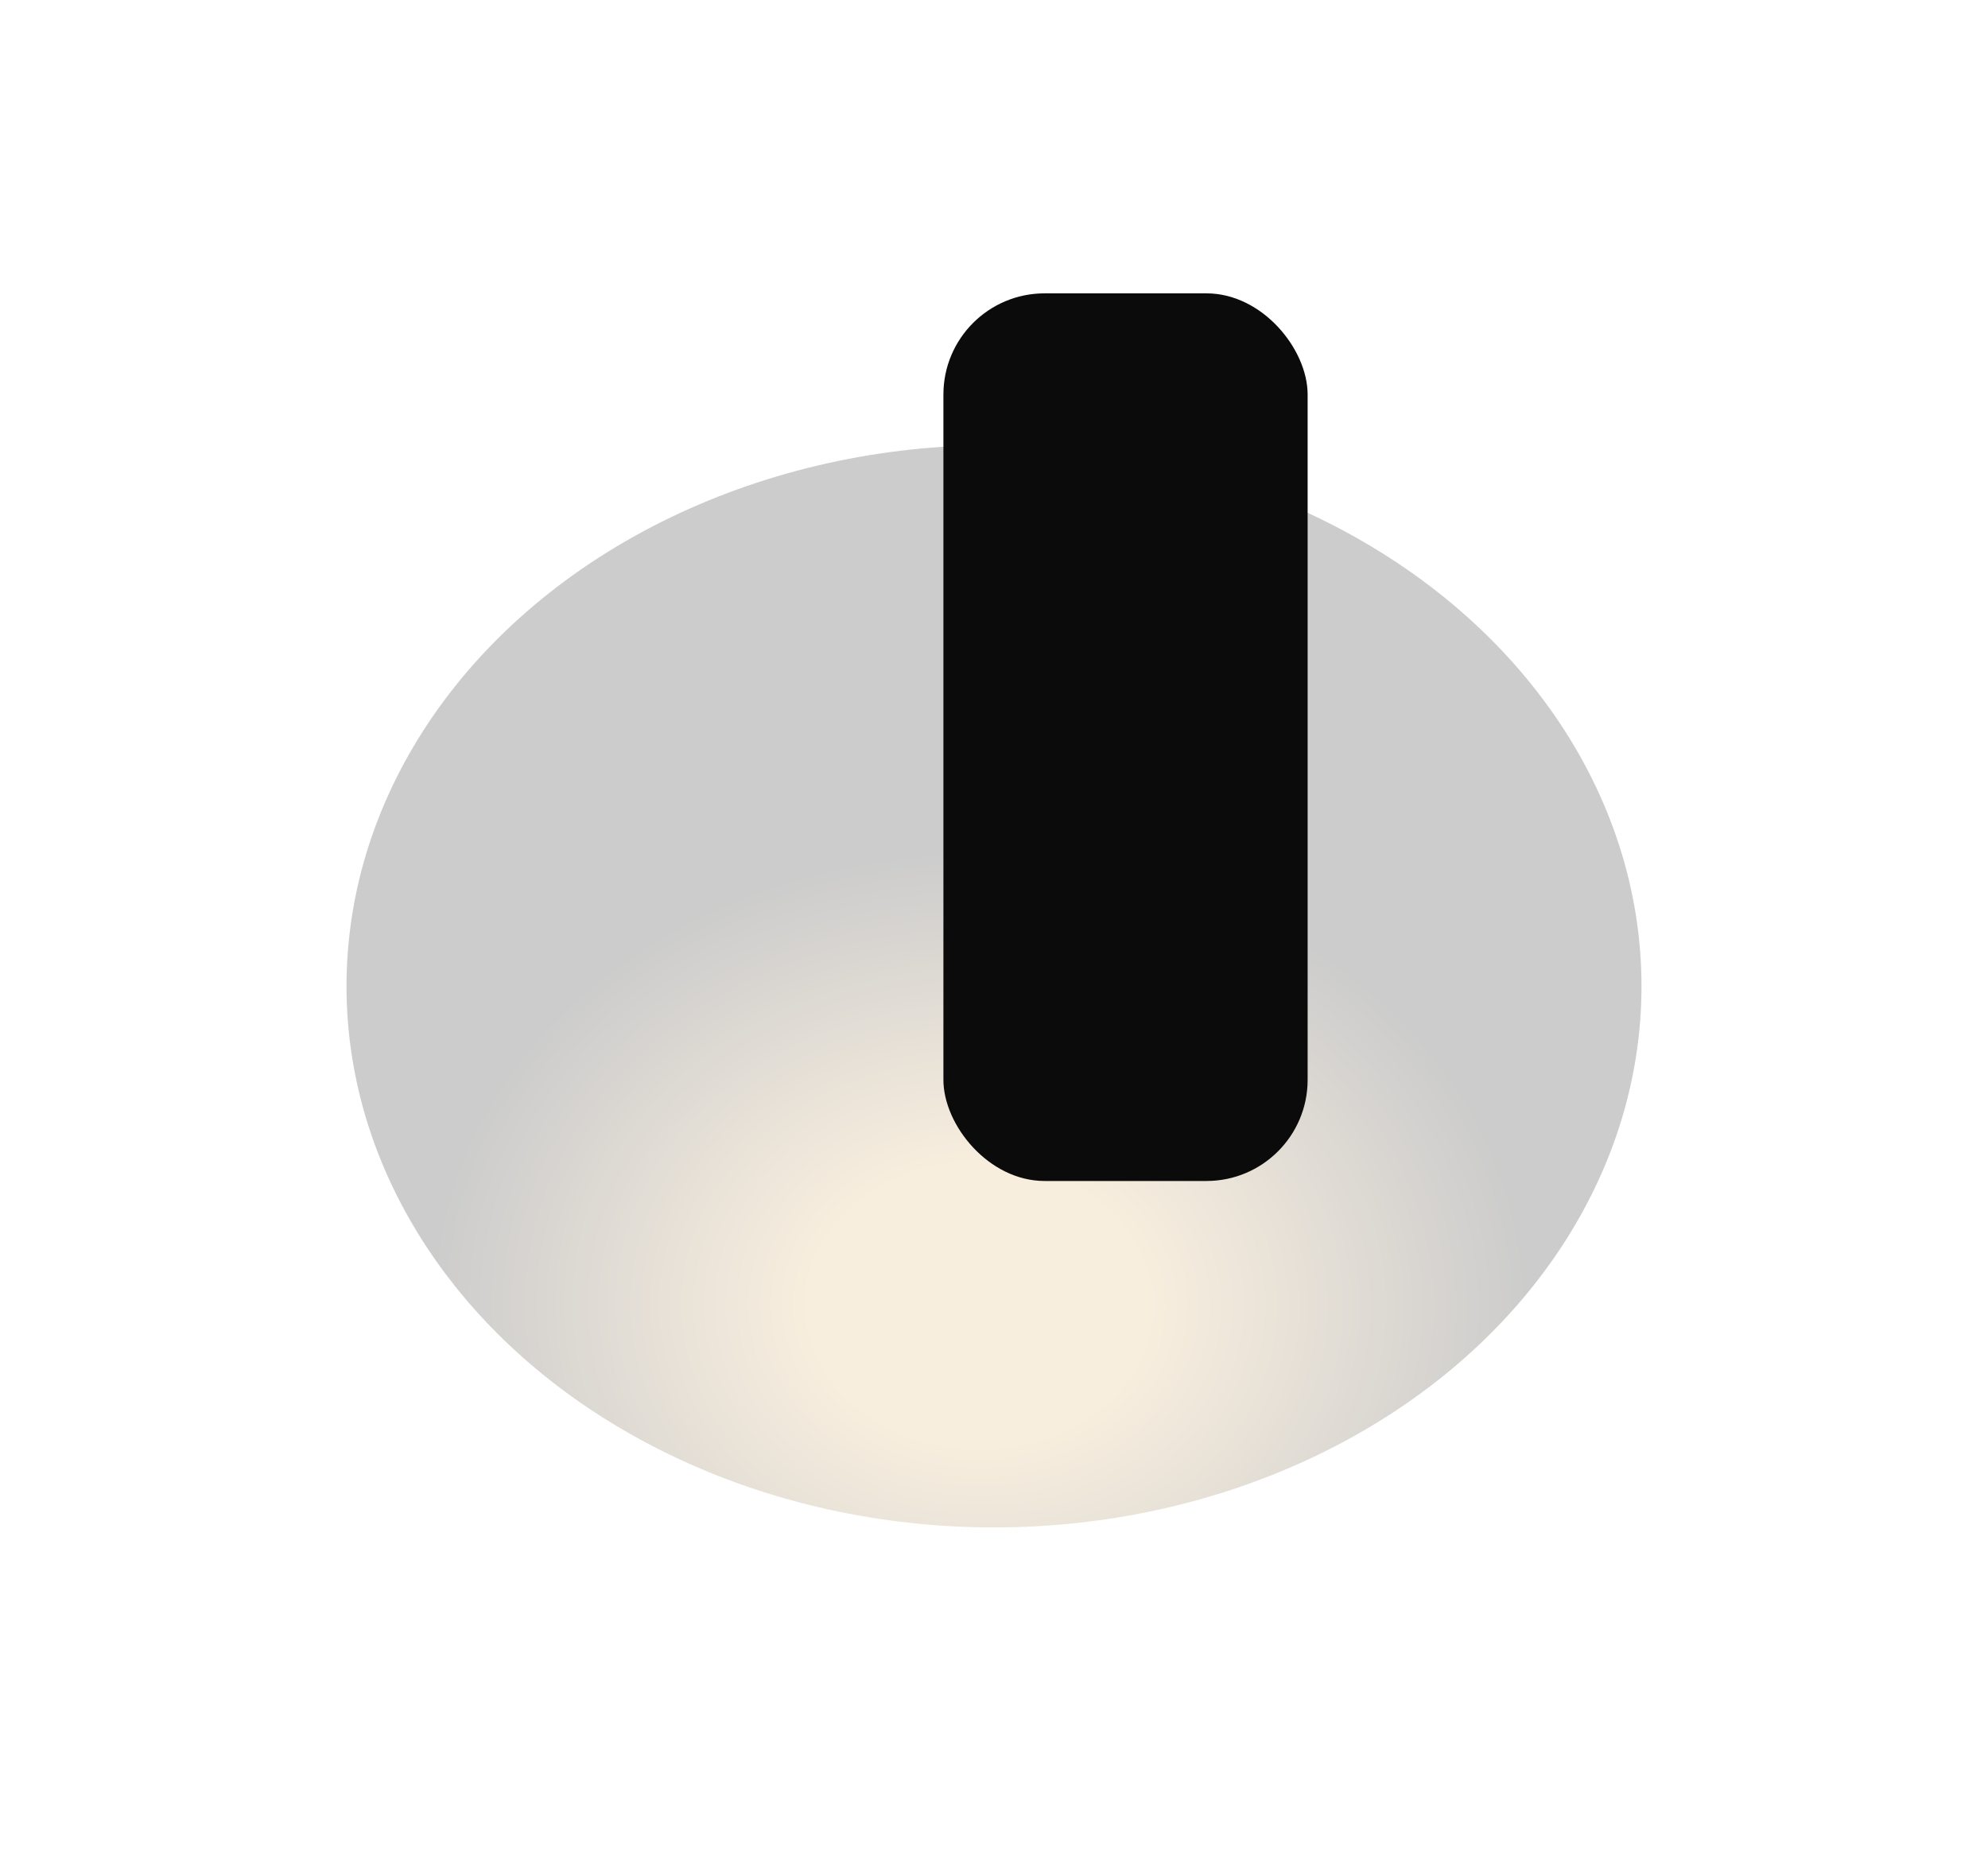
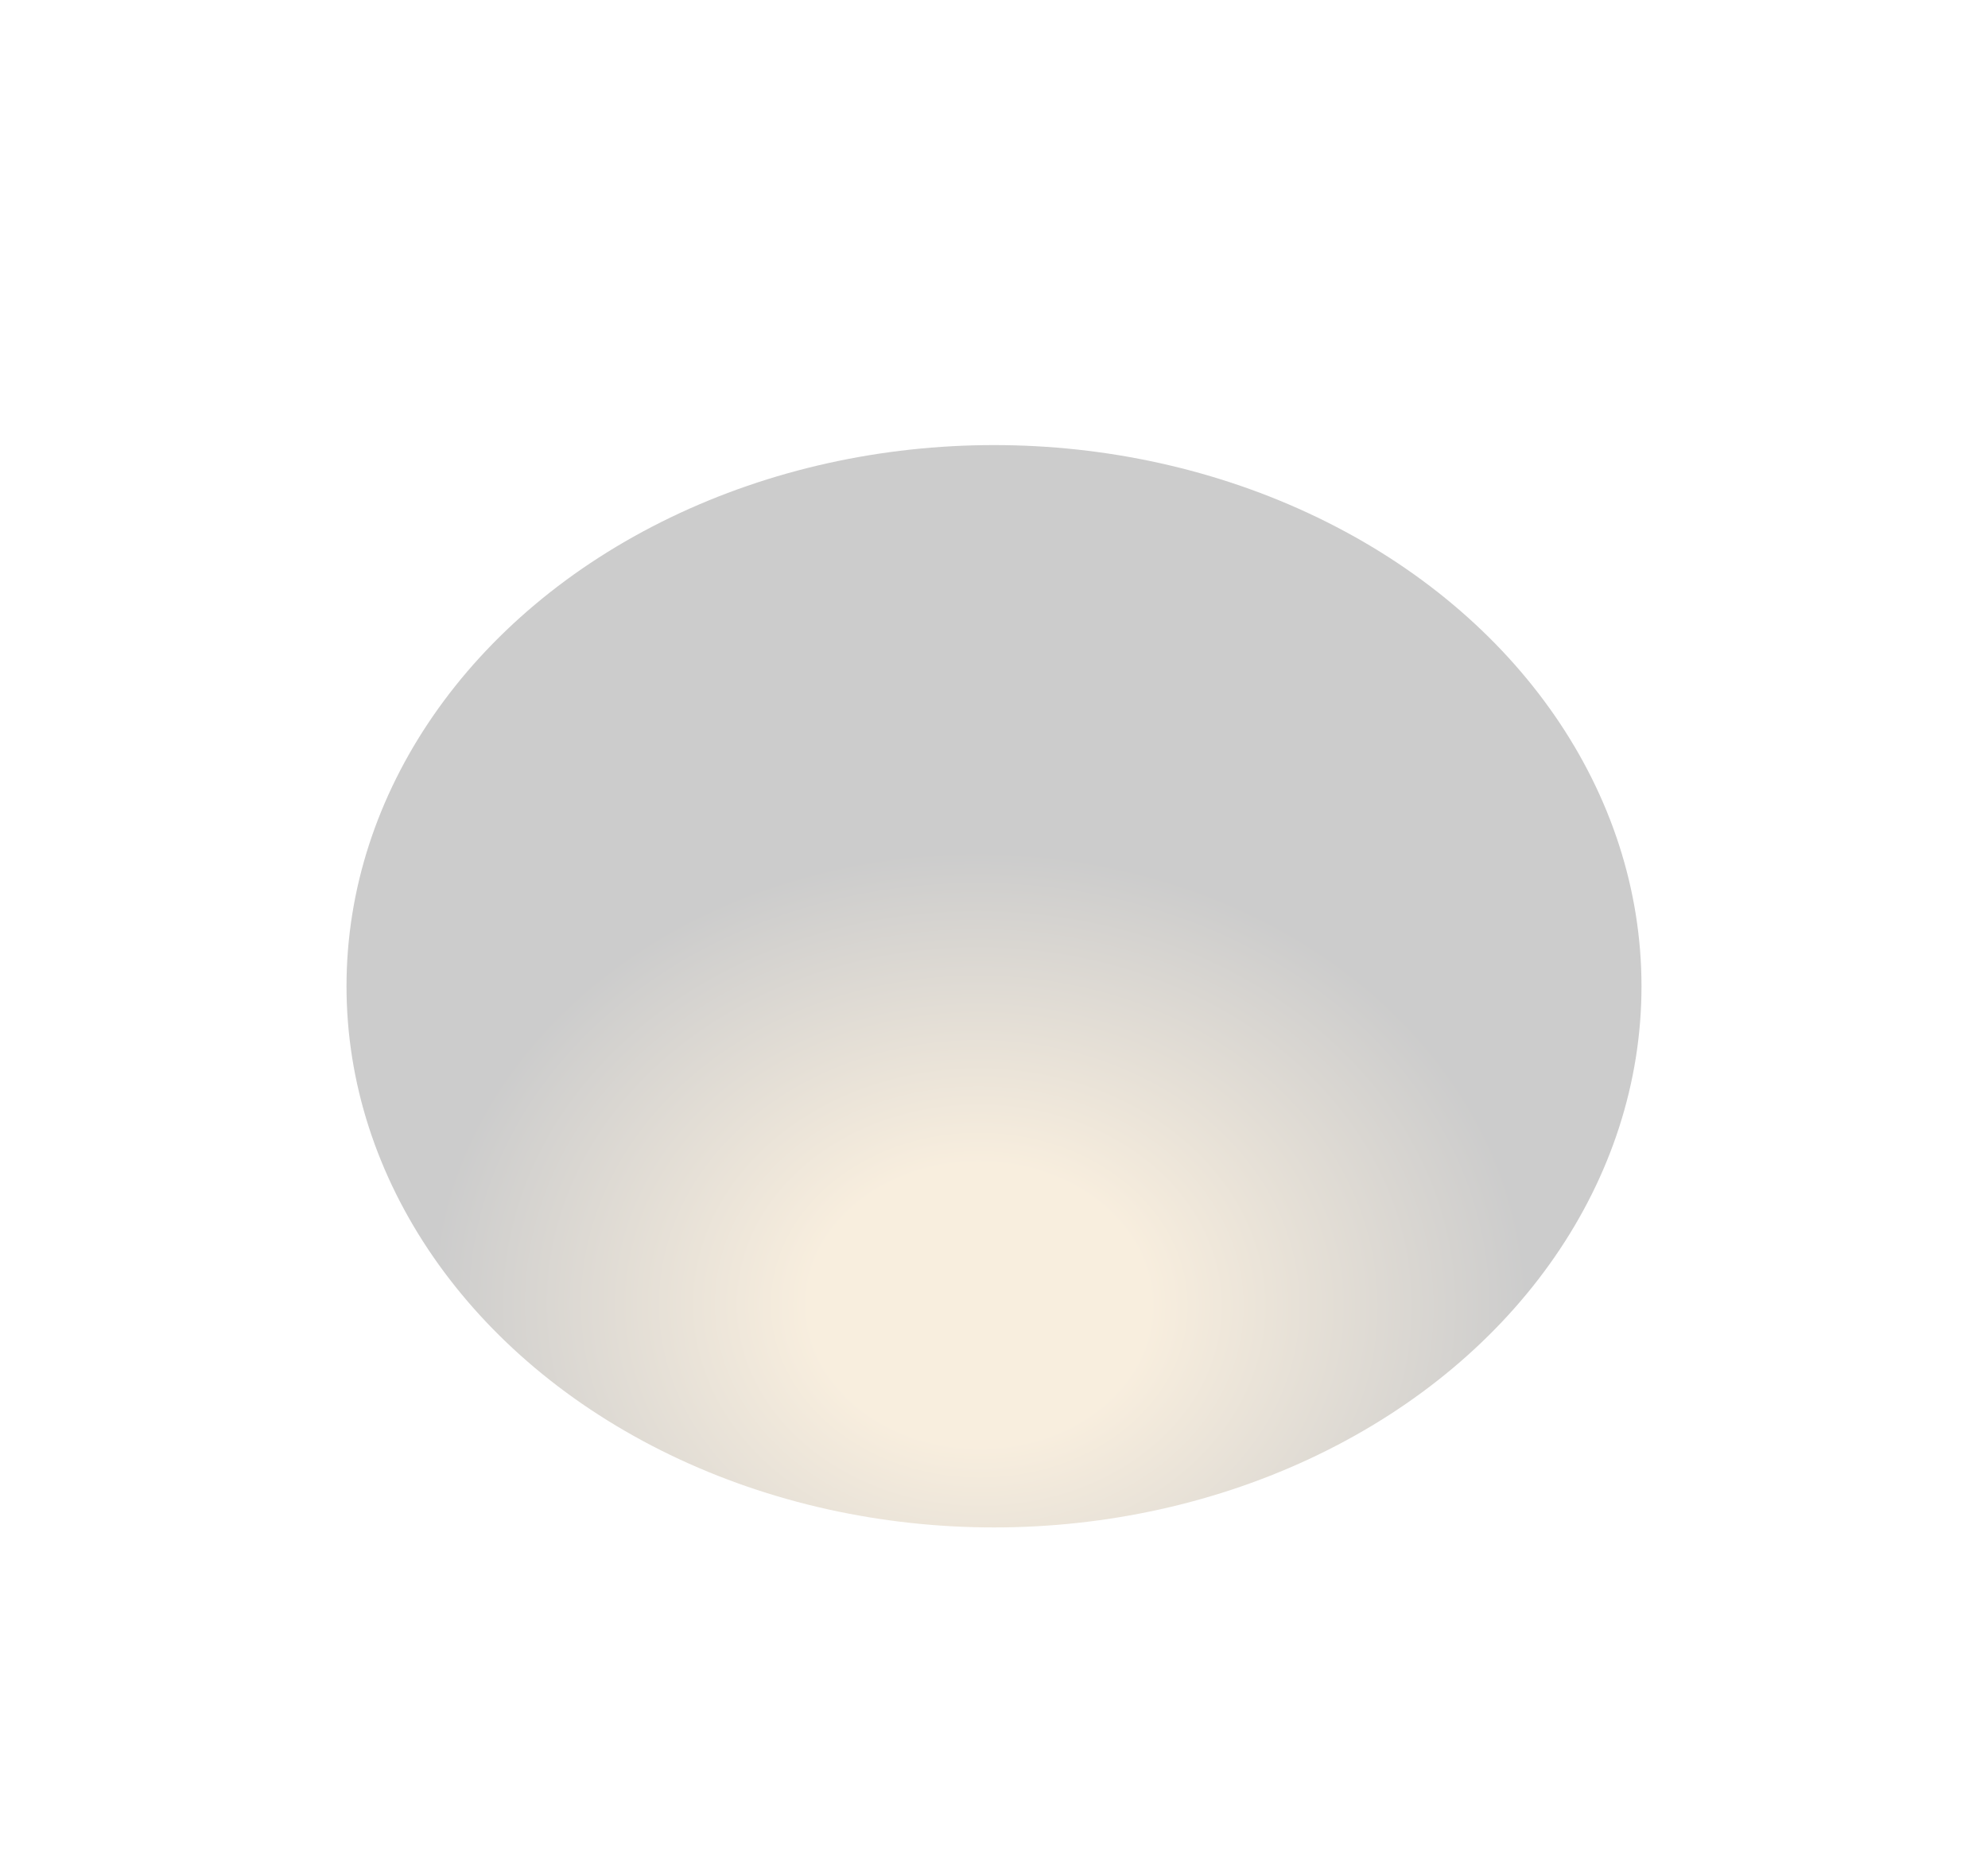
<svg xmlns="http://www.w3.org/2000/svg" width="786" height="741" viewBox="0 0 786 741" fill="none">
  <g filter="url(#filter0_f_120_942)">
    <ellipse cx="393" cy="390" rx="256" ry="214" transform="rotate(180 393 390)" fill="url(#paint0_radial_120_942)" fill-opacity="0.2" />
  </g>
  <g filter="url(#filter1_if_120_942)">
-     <rect x="387" y="112" width="144" height="351" rx="40" fill="#0B0B0B" />
-   </g>
+     </g>
  <defs>
    <filter id="filter0_f_120_942" x="0" y="39" width="786" height="702" filterUnits="userSpaceOnUse" color-interpolation-filters="sRGB">
      <feFlood flood-opacity="0" result="BackgroundImageFix" />
      <feBlend mode="normal" in="SourceGraphic" in2="BackgroundImageFix" result="shape" />
      <feGaussianBlur stdDeviation="68.5" result="effect1_foregroundBlur_120_942" />
    </filter>
    <filter id="filter1_if_120_942" x="275" y="0" width="368" height="575" filterUnits="userSpaceOnUse" color-interpolation-filters="sRGB">
      <feFlood flood-opacity="0" result="BackgroundImageFix" />
      <feBlend mode="normal" in="SourceGraphic" in2="BackgroundImageFix" result="shape" />
      <feColorMatrix in="SourceAlpha" type="matrix" values="0 0 0 0 0 0 0 0 0 0 0 0 0 0 0 0 0 0 127 0" result="hardAlpha" />
      <feOffset dx="-14" dy="4" />
      <feGaussianBlur stdDeviation="2" />
      <feComposite in2="hardAlpha" operator="arithmetic" k2="-1" k3="1" />
      <feColorMatrix type="matrix" values="0 0 0 0 1 0 0 0 0 0.814 0 0 0 0 0.517 0 0 0 1 0" />
      <feBlend mode="normal" in2="shape" result="effect1_innerShadow_120_942" />
      <feGaussianBlur stdDeviation="56" result="effect2_foregroundBlur_120_942" />
    </filter>
    <radialGradient id="paint0_radial_120_942" cx="0" cy="0" r="1" gradientUnits="userSpaceOnUse" gradientTransform="translate(397.923 263.246) rotate(90.79) scale(356.975 427.011)">
      <stop offset="0.156" stop-color="#DCAA5A" />
      <stop offset="0.506" />
      <stop offset="1" />
    </radialGradient>
  </defs>
</svg>